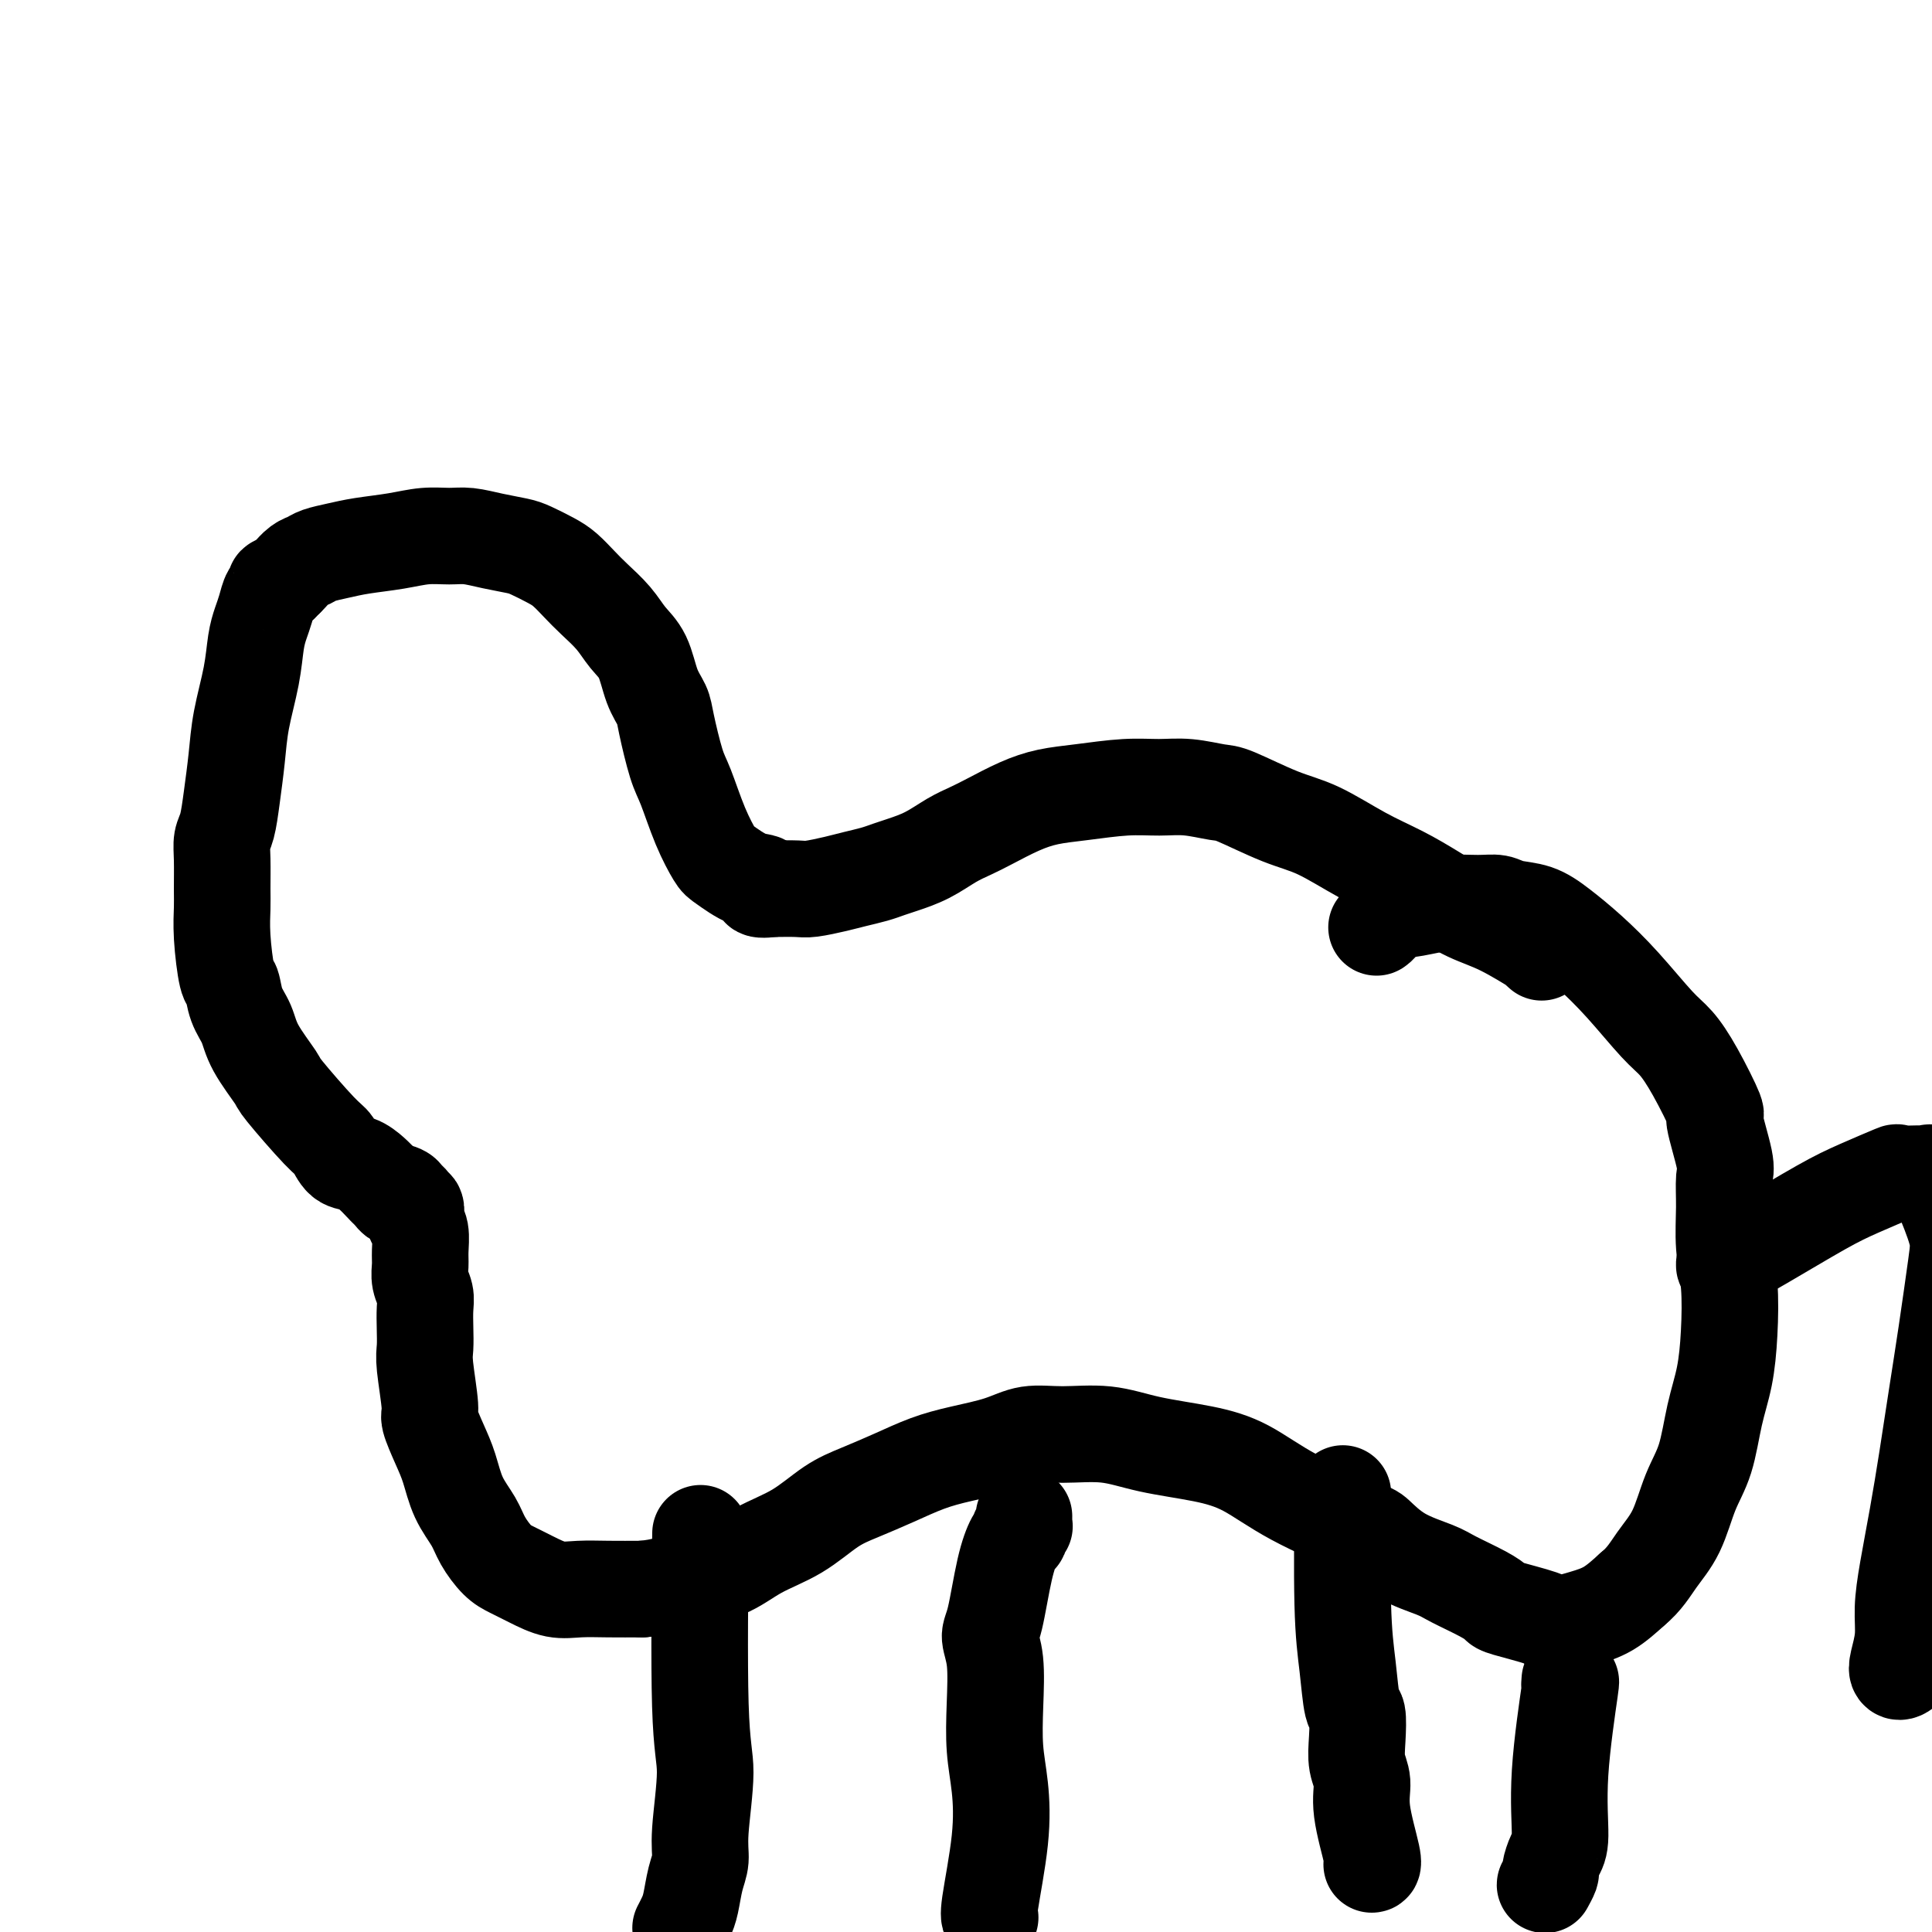
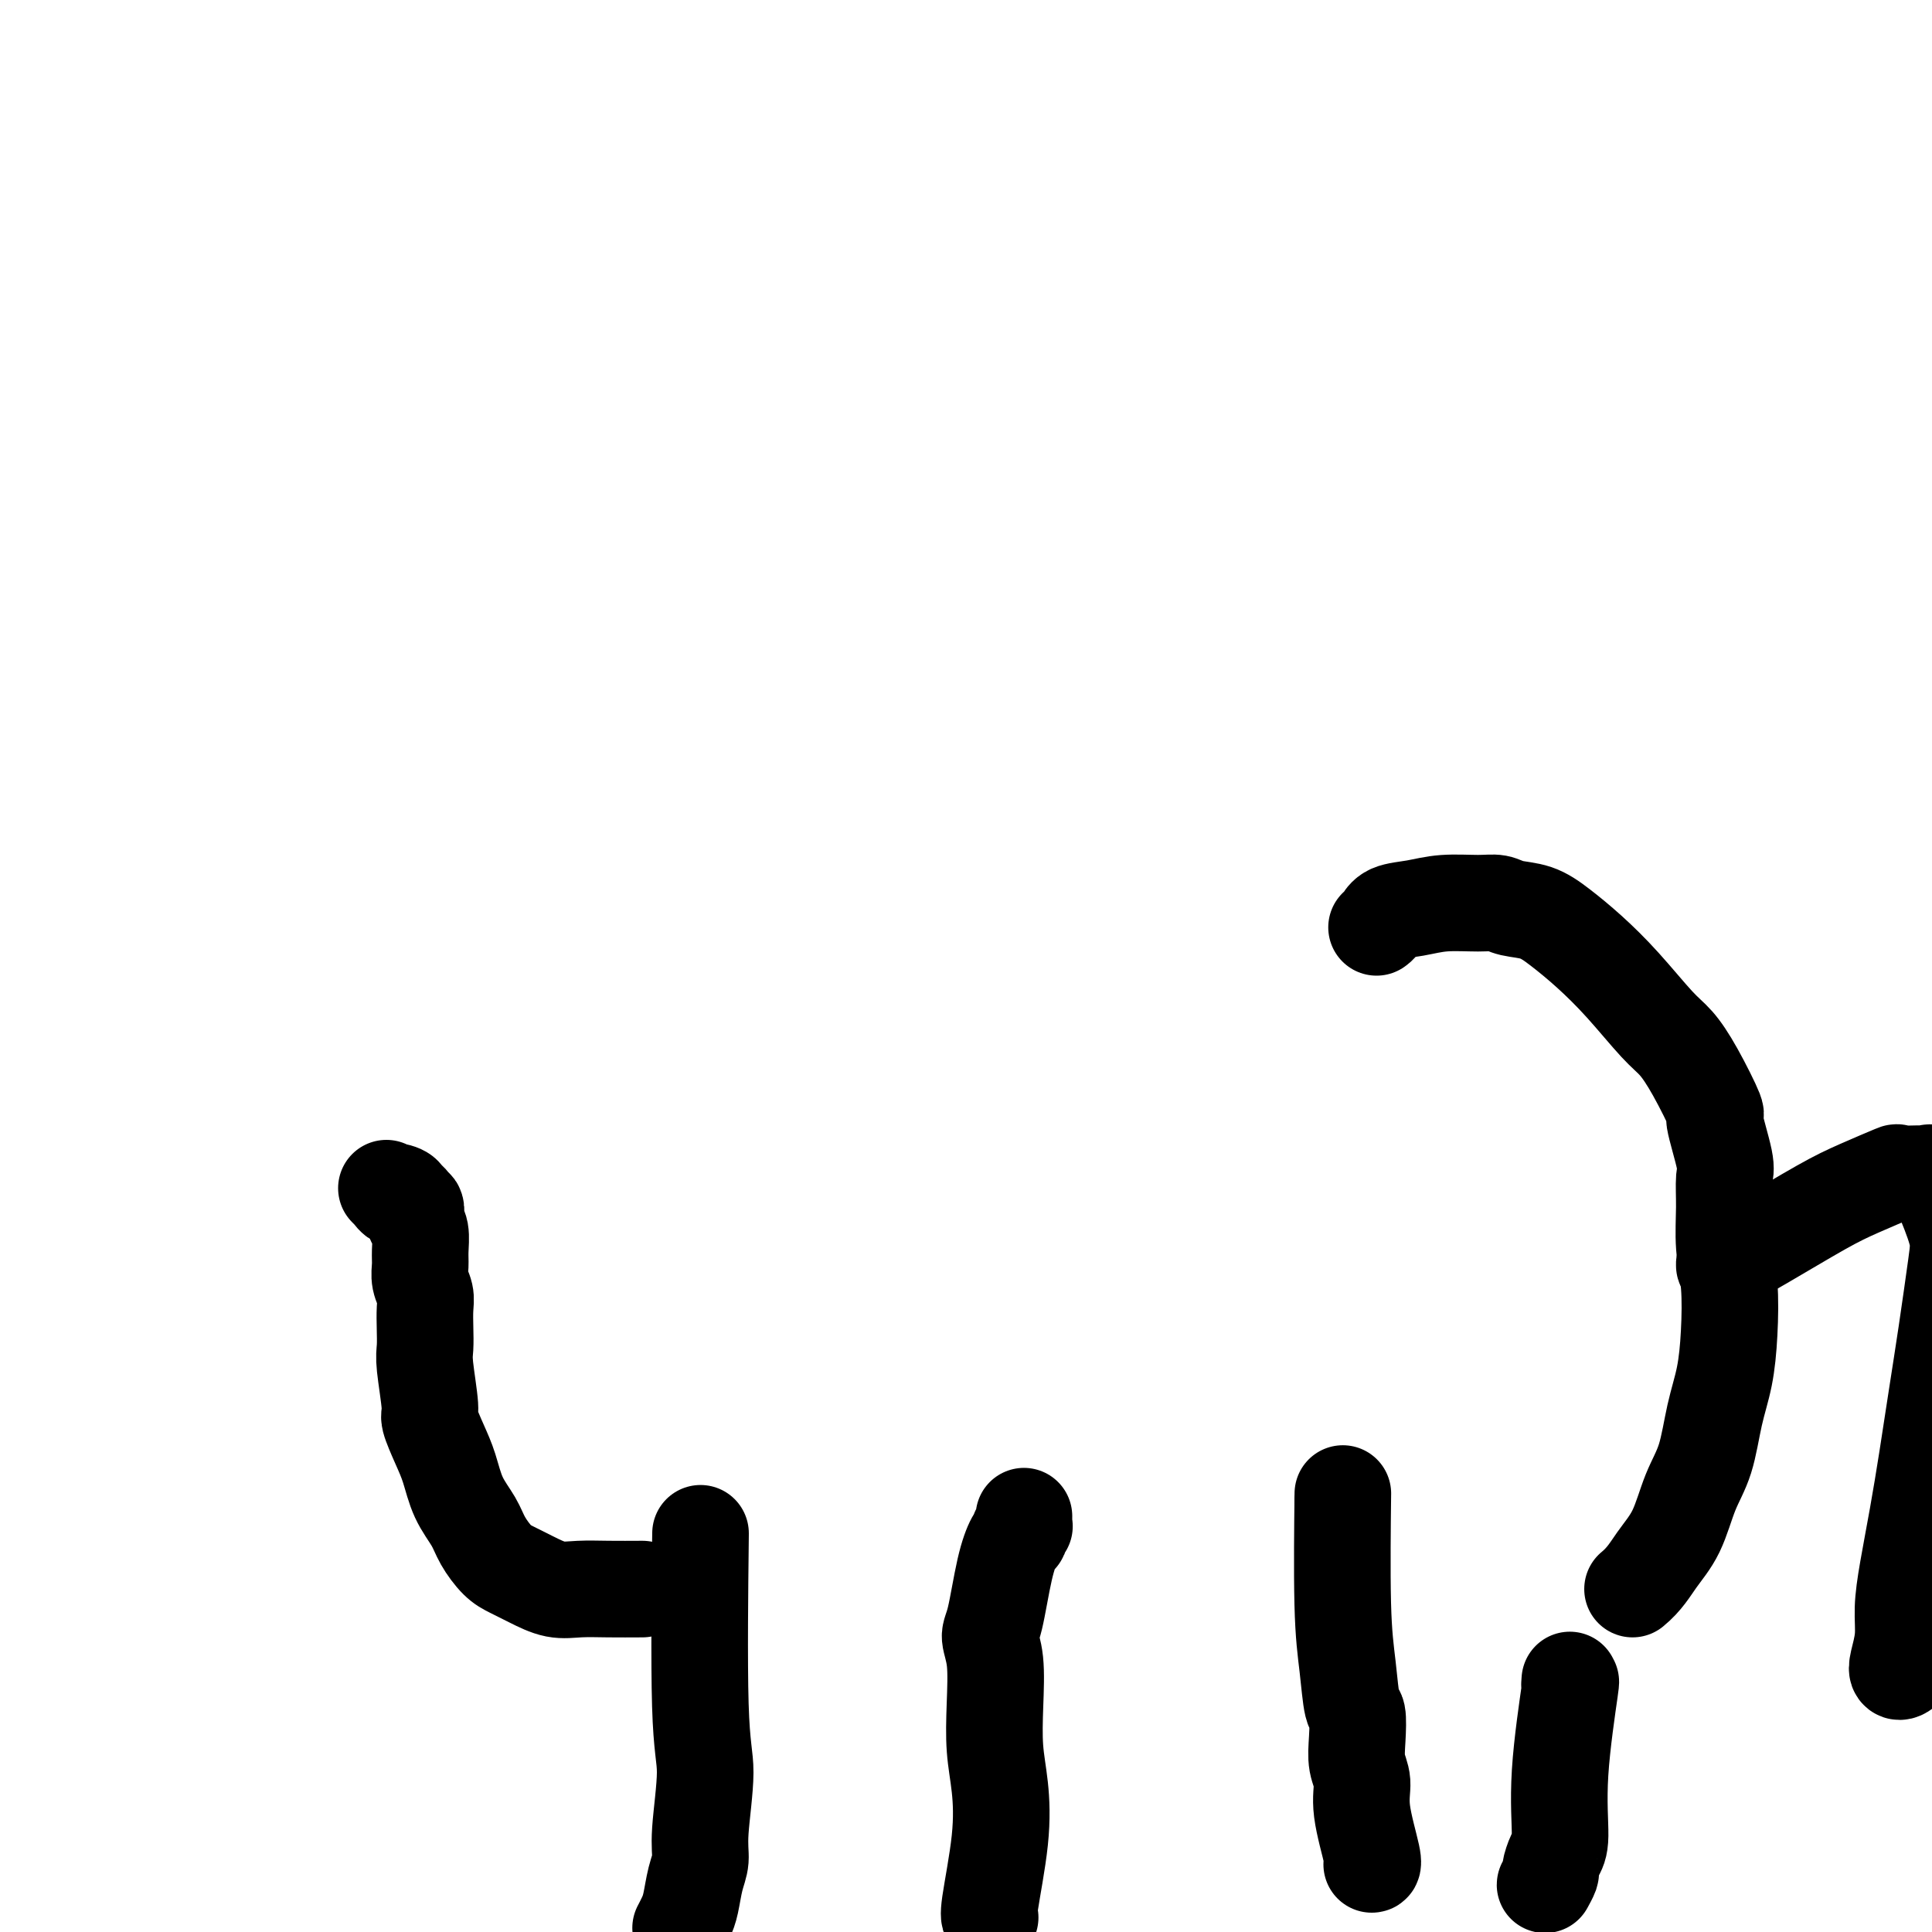
<svg xmlns="http://www.w3.org/2000/svg" viewBox="0 0 400 400" version="1.1">
  <g fill="none" stroke="#000000" stroke-width="20" stroke-linecap="round" stroke-linejoin="round">
-     <path d="M319,197c0.158,0.141 0.316,0.282 0,0c-0.316,-0.282 -1.107,-0.987 -1,-1c0.107,-0.013 1.112,0.668 0,0c-1.112,-0.668 -4.341,-2.683 -7,-4c-2.659,-1.317 -4.747,-1.935 -7,-3c-2.253,-1.065 -4.671,-2.576 -7,-4c-2.329,-1.424 -4.571,-2.760 -7,-4c-2.429,-1.240 -5.046,-2.384 -8,-4c-2.954,-1.616 -6.245,-3.705 -9,-5c-2.755,-1.295 -4.972,-1.797 -8,-3c-3.028,-1.203 -6.865,-3.108 -9,-4c-2.135,-0.892 -2.568,-0.772 -4,-1c-1.432,-0.228 -3.862,-0.805 -6,-1c-2.138,-0.195 -3.984,-0.009 -6,0c-2.016,0.009 -4.202,-0.160 -7,0c-2.798,0.160 -6.208,0.648 -9,1c-2.792,0.352 -4.966,0.569 -7,1c-2.034,0.431 -3.929,1.078 -6,2c-2.071,0.922 -4.319,2.121 -6,3c-1.681,0.879 -2.796,1.440 -4,2c-1.204,0.560 -2.499,1.120 -4,2c-1.501,0.880 -3.209,2.081 -5,3c-1.791,0.919 -3.663,1.555 -5,2c-1.337,0.445 -2.137,0.697 -3,1c-0.863,0.303 -1.790,0.656 -3,1c-1.210,0.344 -2.703,0.681 -4,1c-1.297,0.319 -2.399,0.622 -4,1c-1.601,0.378 -3.700,0.833 -5,1c-1.300,0.167 -1.800,0.048 -3,0c-1.200,-0.048 -3.100,-0.024 -5,0" />
-     <path d="M160,184c-4.523,0.563 -2.331,-0.530 -2,-1c0.331,-0.470 -1.199,-0.317 -3,-1c-1.801,-0.683 -3.872,-2.201 -5,-3c-1.128,-0.799 -1.315,-0.878 -2,-2c-0.685,-1.122 -1.870,-3.286 -3,-6c-1.130,-2.714 -2.204,-5.977 -3,-8c-0.796,-2.023 -1.315,-2.806 -2,-5c-0.685,-2.194 -1.538,-5.797 -2,-8c-0.462,-2.203 -0.534,-3.005 -1,-4c-0.466,-0.995 -1.325,-2.185 -2,-4c-0.675,-1.815 -1.167,-4.257 -2,-6c-0.833,-1.743 -2.008,-2.788 -3,-4c-0.992,-1.212 -1.801,-2.589 -3,-4c-1.199,-1.411 -2.790,-2.854 -4,-4c-1.210,-1.146 -2.041,-1.995 -3,-3c-0.959,-1.005 -2.047,-2.167 -3,-3c-0.953,-0.833 -1.770,-1.337 -3,-2c-1.230,-0.663 -2.873,-1.484 -4,-2c-1.127,-0.516 -1.738,-0.728 -3,-1c-1.262,-0.272 -3.174,-0.606 -5,-1c-1.826,-0.394 -3.566,-0.849 -5,-1c-1.434,-0.151 -2.564,0.001 -4,0c-1.436,-0.001 -3.179,-0.155 -5,0c-1.821,0.155 -3.720,0.619 -6,1c-2.280,0.381 -4.942,0.678 -7,1c-2.058,0.322 -3.511,0.667 -5,1c-1.489,0.333 -3.015,0.653 -4,1c-0.985,0.347 -1.429,0.722 -2,1c-0.571,0.278 -1.269,0.459 -2,1c-0.731,0.541 -1.495,1.440 -2,2c-0.505,0.560 -0.753,0.780 -1,1" />
-     <path d="M59,120c-1.245,1.015 -0.858,1.051 -1,1c-0.142,-0.051 -0.811,-0.191 -1,0c-0.189,0.191 0.104,0.713 0,1c-0.104,0.287 -0.604,0.341 -1,1c-0.396,0.659 -0.687,1.924 -1,3c-0.313,1.076 -0.647,1.965 -1,3c-0.353,1.035 -0.725,2.218 -1,4c-0.275,1.782 -0.455,4.165 -1,7c-0.545,2.835 -1.456,6.124 -2,9c-0.544,2.876 -0.720,5.341 -1,8c-0.280,2.659 -0.664,5.513 -1,8c-0.336,2.487 -0.626,4.607 -1,6c-0.374,1.393 -0.833,2.059 -1,3c-0.167,0.941 -0.042,2.158 0,4c0.042,1.842 0.000,4.308 0,6c-0.000,1.692 0.040,2.609 0,4c-0.040,1.391 -0.162,3.256 0,6c0.162,2.744 0.607,6.366 1,8c0.393,1.634 0.733,1.279 1,2c0.267,0.721 0.461,2.519 1,4c0.539,1.481 1.422,2.645 2,4c0.578,1.355 0.851,2.900 2,5c1.149,2.100 3.175,4.756 4,6c0.825,1.244 0.450,1.078 2,3c1.550,1.922 5.023,5.932 7,8c1.977,2.068 2.456,2.193 3,3c0.544,0.807 1.154,2.296 2,3c0.846,0.704 1.928,0.622 3,1c1.072,0.378 2.135,1.217 3,2c0.865,0.783 1.533,1.509 2,2c0.467,0.491 0.734,0.745 1,1" />
    <path d="M80,246c3.365,3.334 1.279,1.668 1,1c-0.279,-0.668 1.249,-0.339 2,0c0.751,0.339 0.723,0.686 1,1c0.277,0.314 0.858,0.595 1,1c0.142,0.405 -0.154,0.936 0,1c0.154,0.064 0.759,-0.338 1,0c0.241,0.338 0.117,1.416 0,2c-0.117,0.584 -0.229,0.673 0,1c0.229,0.327 0.797,0.892 1,2c0.203,1.108 0.040,2.760 0,4c-0.040,1.240 0.042,2.067 0,3c-0.042,0.933 -0.207,1.972 0,3c0.207,1.028 0.786,2.045 1,3c0.214,0.955 0.061,1.850 0,3c-0.061,1.150 -0.032,2.557 0,4c0.032,1.443 0.067,2.924 0,4c-0.067,1.076 -0.236,1.749 0,4c0.236,2.251 0.877,6.082 1,8c0.123,1.918 -0.272,1.923 0,3c0.272,1.077 1.213,3.224 2,5c0.787,1.776 1.421,3.179 2,5c0.579,1.821 1.102,4.059 2,6c0.898,1.941 2.171,3.583 3,5c0.829,1.417 1.214,2.608 2,4c0.786,1.392 1.972,2.986 3,4c1.028,1.014 1.896,1.449 3,2c1.104,0.551 2.442,1.220 4,2c1.558,0.780 3.335,1.673 5,2c1.665,0.327 3.217,0.088 5,0c1.783,-0.088 3.795,-0.025 6,0c2.205,0.025 4.602,0.013 7,0" />
-     <path d="M133,329c4.423,-0.384 6.482,-1.345 9,-2c2.518,-0.655 5.497,-1.004 8,-2c2.503,-0.996 4.530,-2.640 7,-4c2.470,-1.360 5.383,-2.437 8,-4c2.617,-1.563 4.938,-3.612 7,-5c2.062,-1.388 3.867,-2.115 6,-3c2.133,-0.885 4.596,-1.930 7,-3c2.404,-1.070 4.751,-2.167 7,-3c2.249,-0.833 4.402,-1.402 7,-2c2.598,-0.598 5.642,-1.226 8,-2c2.358,-0.774 4.032,-1.694 6,-2c1.968,-0.306 4.232,0.002 7,0c2.768,-0.002 6.042,-0.313 9,0c2.958,0.313 5.602,1.250 9,2c3.398,0.750 7.552,1.312 11,2c3.448,0.688 6.190,1.503 9,3c2.810,1.497 5.687,3.675 10,6c4.313,2.325 10.062,4.796 13,6c2.938,1.204 3.066,1.141 4,2c0.934,0.859 2.674,2.640 5,4c2.326,1.360 5.237,2.300 7,3c1.763,0.700 2.378,1.161 4,2c1.622,0.839 4.250,2.057 6,3c1.750,0.943 2.621,1.612 3,2c0.379,0.388 0.267,0.494 2,1c1.733,0.506 5.313,1.413 7,2c1.687,0.587 1.483,0.853 2,1c0.517,0.147 1.757,0.173 3,0c1.243,-0.173 2.488,-0.547 4,-1c1.512,-0.453 3.289,-0.987 5,-2c1.711,-1.013 3.355,-2.507 5,-4" />
    <path d="M338,329c2.474,-2.031 3.660,-4.109 5,-6c1.340,-1.891 2.835,-3.594 4,-6c1.165,-2.406 2.000,-5.514 3,-8c1.000,-2.486 2.164,-4.350 3,-7c0.836,-2.650 1.345,-6.085 2,-9c0.655,-2.915 1.458,-5.310 2,-8c0.542,-2.690 0.824,-5.676 1,-9c0.176,-3.324 0.246,-6.985 0,-10c-0.246,-3.015 -0.806,-5.384 -1,-8c-0.194,-2.616 -0.021,-5.479 0,-8c0.021,-2.521 -0.111,-4.700 0,-6c0.111,-1.300 0.466,-1.720 0,-4c-0.466,-2.280 -1.752,-6.420 -2,-8c-0.248,-1.580 0.544,-0.602 0,-2c-0.544,-1.398 -2.422,-5.174 -4,-8c-1.578,-2.826 -2.854,-4.703 -4,-6c-1.146,-1.297 -2.160,-2.015 -4,-4c-1.840,-1.985 -4.506,-5.239 -7,-8c-2.494,-2.761 -4.817,-5.031 -7,-7c-2.183,-1.969 -4.226,-3.638 -6,-5c-1.774,-1.362 -3.278,-2.418 -5,-3c-1.722,-0.582 -3.663,-0.688 -5,-1c-1.337,-0.312 -2.070,-0.828 -3,-1c-0.930,-0.172 -2.056,-0.001 -4,0c-1.944,0.001 -4.707,-0.168 -7,0c-2.293,0.168 -4.117,0.672 -6,1c-1.883,0.328 -3.824,0.480 -5,1c-1.176,0.520 -1.586,1.409 -2,2c-0.414,0.591 -0.833,0.883 -1,1c-0.167,0.117 -0.084,0.058 0,0" />
    <path d="M357,262c-0.056,-0.156 -0.112,-0.312 1,-1c1.112,-0.688 3.390,-1.907 7,-4c3.610,-2.093 8.550,-5.058 12,-7c3.450,-1.942 5.411,-2.859 8,-4c2.589,-1.141 5.807,-2.504 7,-3c1.193,-0.496 0.363,-0.125 1,0c0.637,0.125 2.742,0.003 4,0c1.258,-0.003 1.670,0.112 2,0c0.330,-0.112 0.580,-0.450 1,0c0.420,0.450 1.010,1.689 2,4c0.990,2.311 2.378,5.695 3,8c0.622,2.305 0.476,3.532 0,7c-0.476,3.468 -1.283,9.177 -2,14c-0.717,4.823 -1.345,8.760 -2,13c-0.655,4.240 -1.337,8.783 -2,13c-0.663,4.217 -1.305,8.110 -2,12c-0.695,3.890 -1.441,7.778 -2,11c-0.559,3.222 -0.930,5.778 -1,8c-0.070,2.222 0.162,4.111 0,6c-0.162,1.889 -0.719,3.777 -1,5c-0.281,1.223 -0.285,1.781 0,2c0.285,0.219 0.860,0.100 2,-1c1.140,-1.100 2.845,-3.181 4,-5c1.155,-1.819 1.758,-3.377 2,-4c0.242,-0.623 0.121,-0.312 0,0" />
    <path d="M325,348c-0.004,0.052 -0.009,0.104 0,0c0.009,-0.104 0.031,-0.365 0,0c-0.031,0.365 -0.116,1.356 0,1c0.116,-0.356 0.433,-2.060 0,1c-0.433,3.060 -1.618,10.885 -2,17c-0.382,6.115 0.037,10.522 0,13c-0.037,2.478 -0.532,3.028 -1,4c-0.468,0.972 -0.910,2.365 -1,3c-0.090,0.635 0.172,0.510 0,1c-0.172,0.490 -0.777,1.593 -1,2c-0.223,0.407 -0.064,0.116 0,0c0.064,-0.116 0.032,-0.058 0,0" />
    <path d="M278,310c-0.007,0.971 -0.013,1.942 0,1c0.013,-0.942 0.046,-3.797 0,0c-0.046,3.797 -0.170,14.248 0,21c0.170,6.752 0.633,9.807 1,13c0.367,3.193 0.639,6.523 1,8c0.361,1.477 0.813,1.100 1,2c0.187,0.900 0.110,3.078 0,5c-0.110,1.922 -0.254,3.587 0,5c0.254,1.413 0.905,2.575 1,4c0.095,1.425 -0.366,3.114 0,6c0.366,2.886 1.560,6.969 2,9c0.440,2.031 0.126,2.009 0,2c-0.126,-0.009 -0.063,-0.004 0,0" />
    <path d="M212,314c-0.002,-0.081 -0.004,-0.163 0,0c0.004,0.163 0.015,0.569 0,1c-0.015,0.431 -0.056,0.886 0,1c0.056,0.114 0.209,-0.113 0,0c-0.209,0.113 -0.780,0.565 -1,1c-0.220,0.435 -0.090,0.851 0,1c0.090,0.149 0.138,0.030 0,0c-0.138,-0.030 -0.464,0.028 -1,1c-0.536,0.972 -1.282,2.857 -2,6c-0.718,3.143 -1.409,7.542 -2,10c-0.591,2.458 -1.083,2.975 -1,4c0.083,1.025 0.742,2.559 1,5c0.258,2.441 0.114,5.789 0,9c-0.114,3.211 -0.199,6.286 0,9c0.199,2.714 0.680,5.067 1,8c0.320,2.933 0.477,6.446 0,11c-0.477,4.554 -1.590,10.149 -2,13c-0.410,2.851 -0.117,2.957 0,3c0.117,0.043 0.059,0.021 0,0" />
    <path d="M145,320c-0.010,0.767 -0.021,1.534 0,0c0.021,-1.534 0.073,-5.369 0,1c-0.073,6.369 -0.271,22.943 0,32c0.271,9.057 1.012,10.597 1,14c-0.012,3.403 -0.777,8.669 -1,12c-0.223,3.331 0.094,4.728 0,6c-0.094,1.272 -0.600,2.418 -1,4c-0.400,1.582 -0.695,3.599 -1,5c-0.305,1.401 -0.621,2.185 -1,3c-0.379,0.815 -0.823,1.661 -1,2c-0.177,0.339 -0.089,0.169 0,0" />
  </g>
</svg>